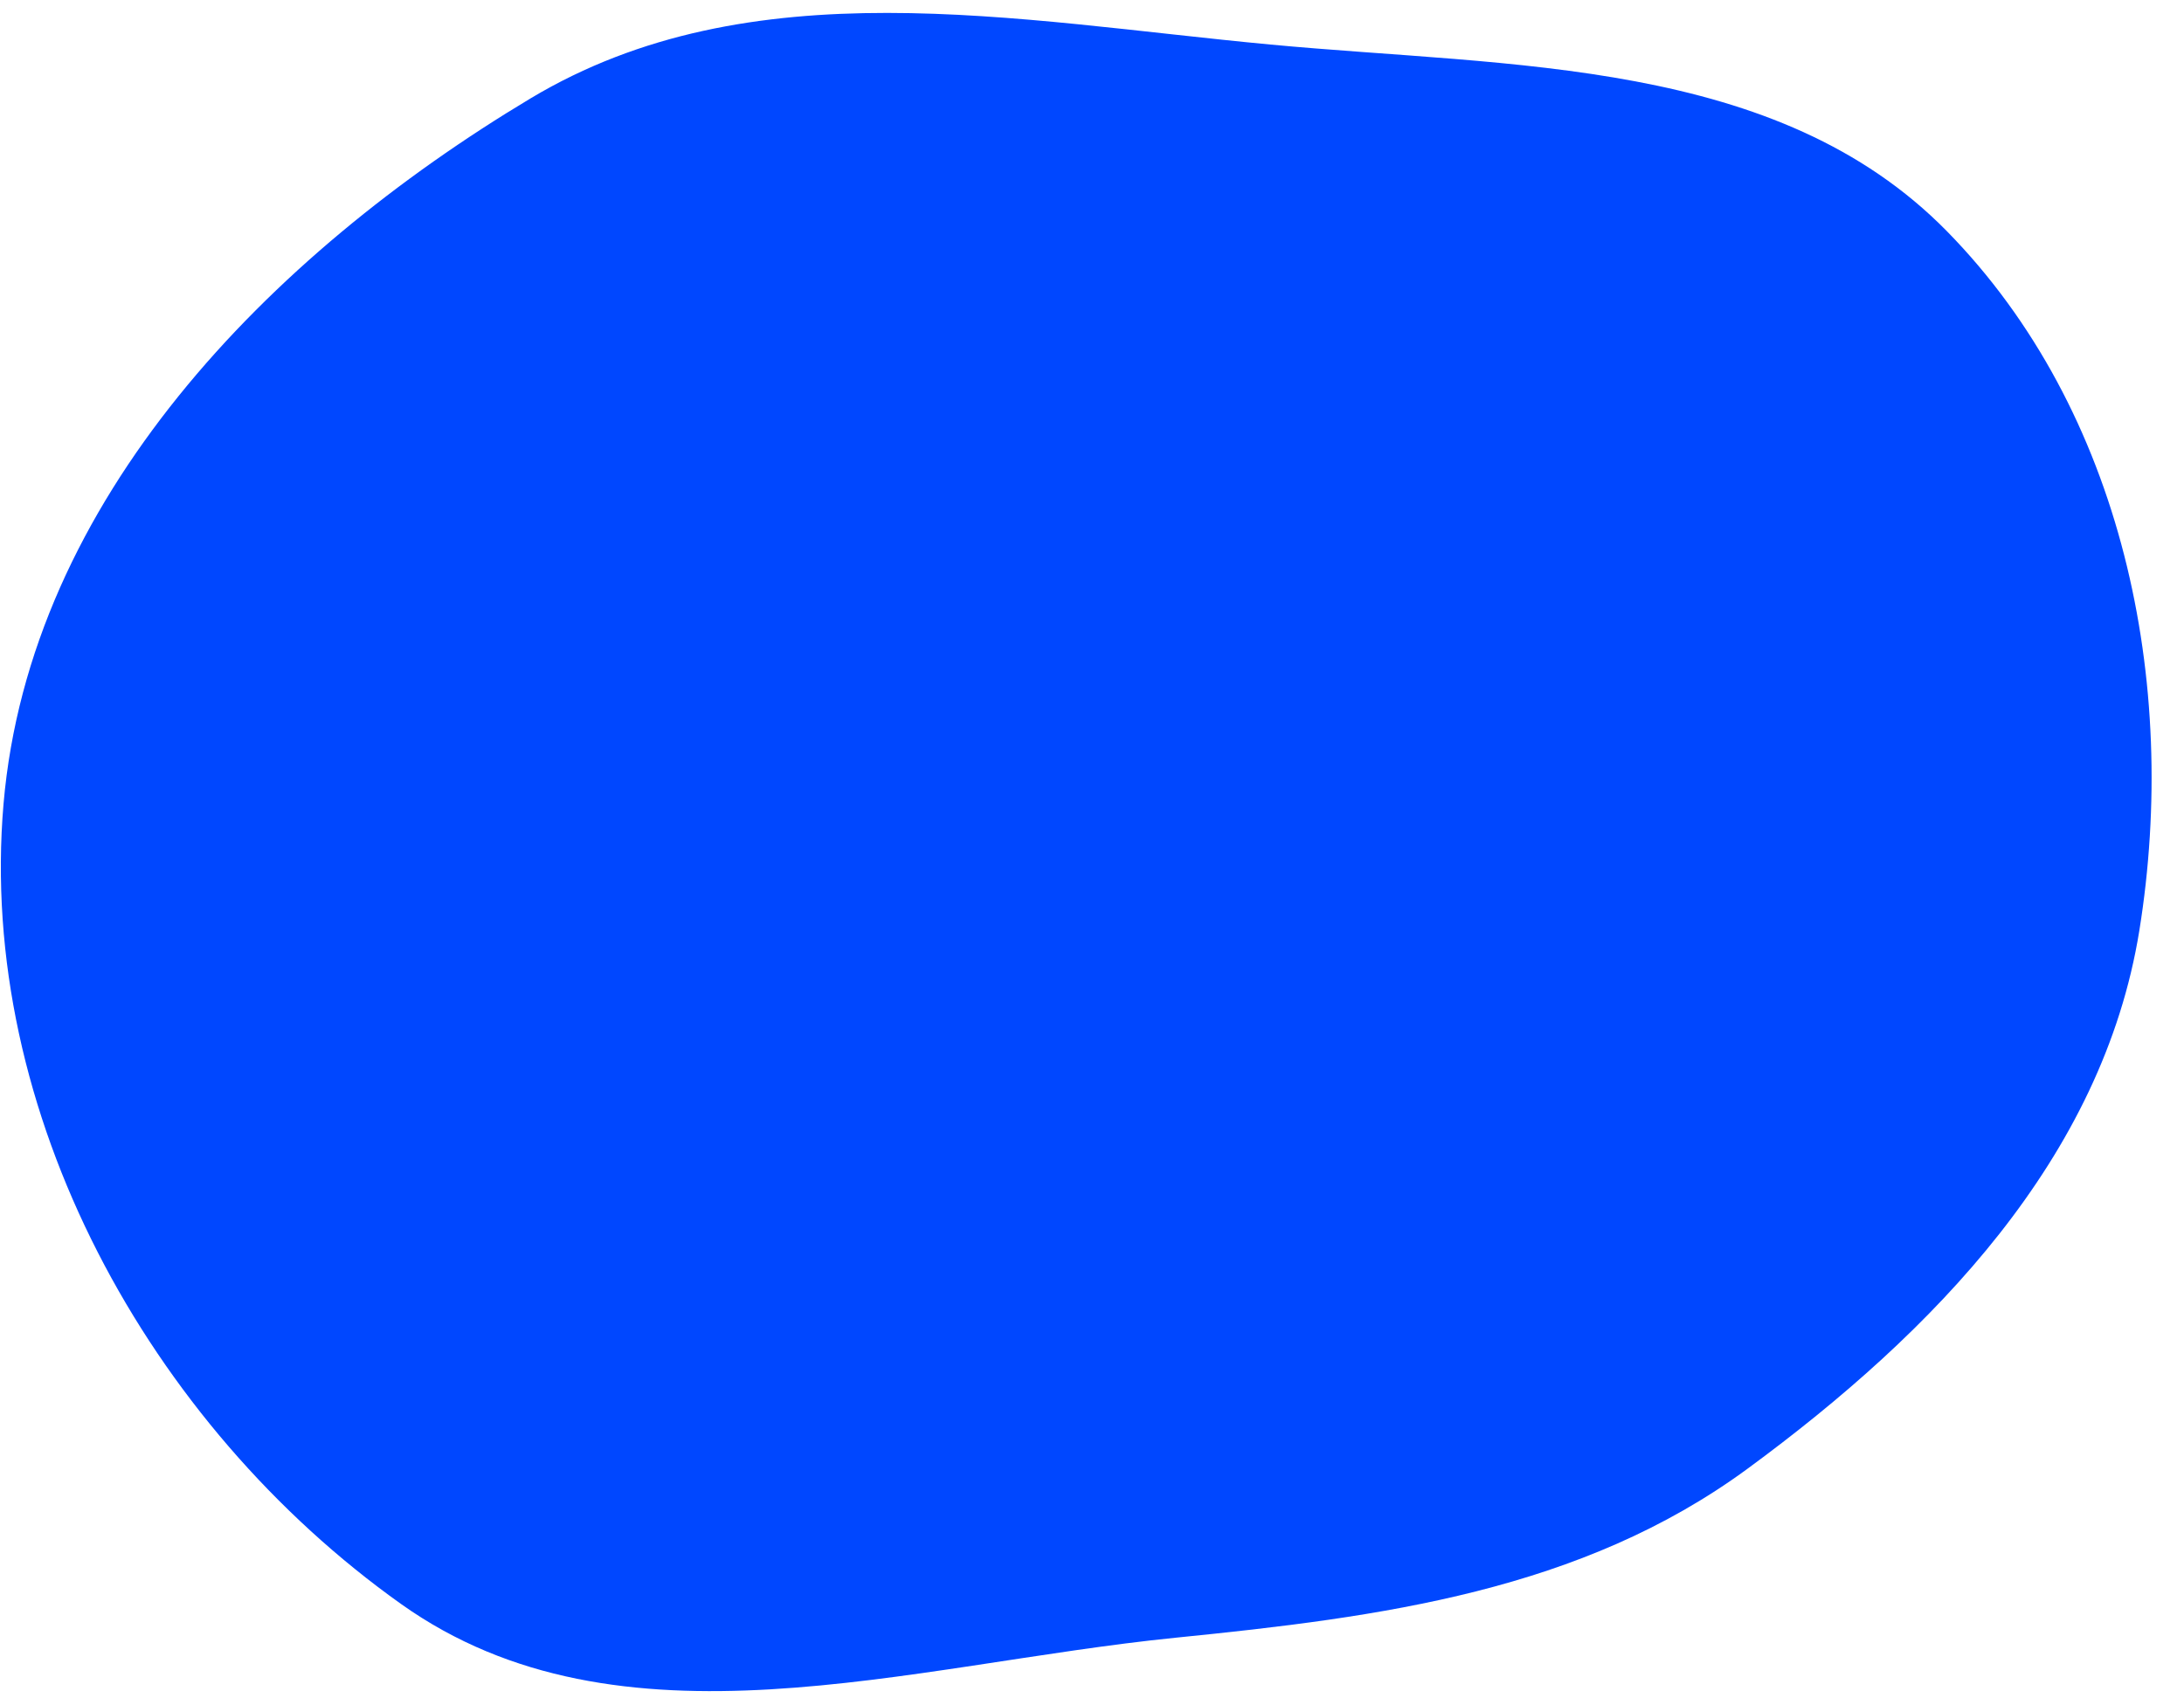
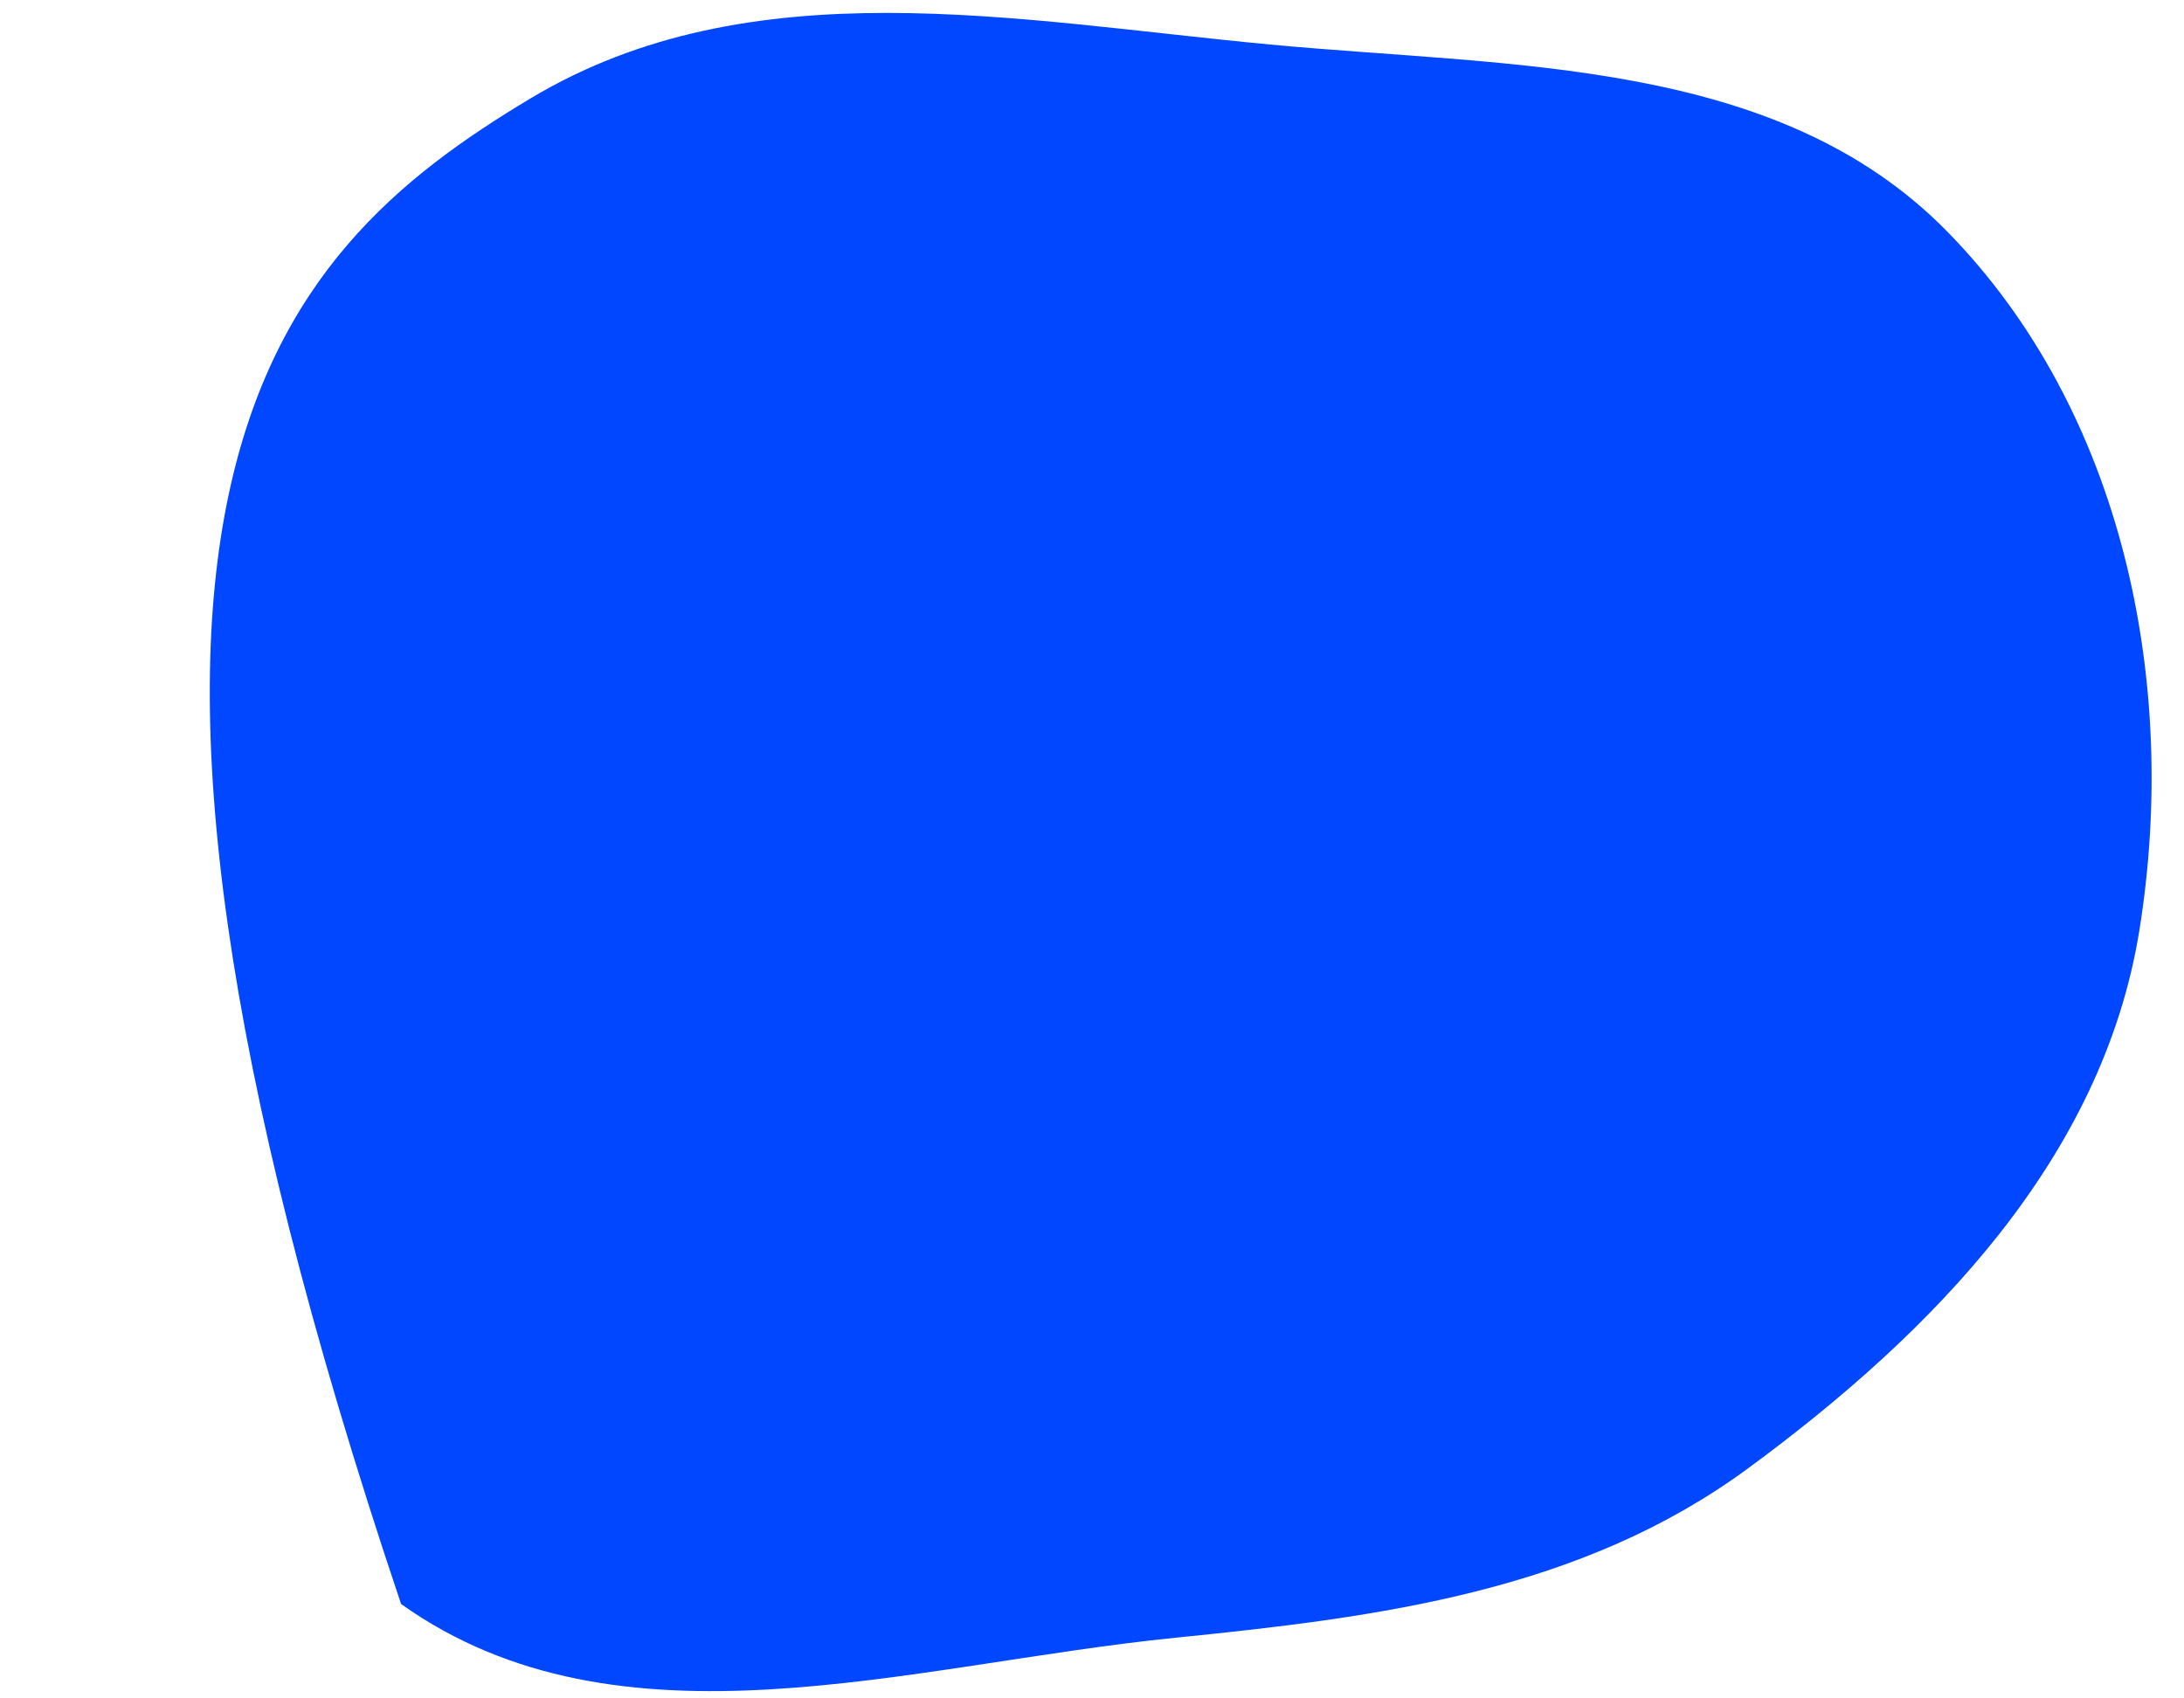
<svg xmlns="http://www.w3.org/2000/svg" width="45" height="35" viewBox="0 0 45 35" fill="none">
-   <path fill-rule="evenodd" clip-rule="evenodd" d="M40.119 4.769C43.743 8.465 44.904 14.064 44.08 19.175C43.323 23.868 39.839 27.454 36.007 30.267C32.576 32.786 28.463 33.324 24.229 33.749C18.719 34.303 12.776 36.265 8.264 33.055C3.065 29.356 -0.473 22.921 0.073 16.564C0.612 10.3 5.538 5.26 10.931 2.028C15.474 -0.695 20.903 0.423 26.176 0.918C31.167 1.387 36.609 1.191 40.119 4.769Z" fill="#0047FF" />
+   <path fill-rule="evenodd" clip-rule="evenodd" d="M40.119 4.769C43.743 8.465 44.904 14.064 44.08 19.175C43.323 23.868 39.839 27.454 36.007 30.267C32.576 32.786 28.463 33.324 24.229 33.749C18.719 34.303 12.776 36.265 8.264 33.055C0.612 10.3 5.538 5.26 10.931 2.028C15.474 -0.695 20.903 0.423 26.176 0.918C31.167 1.387 36.609 1.191 40.119 4.769Z" fill="#0047FF" />
</svg>